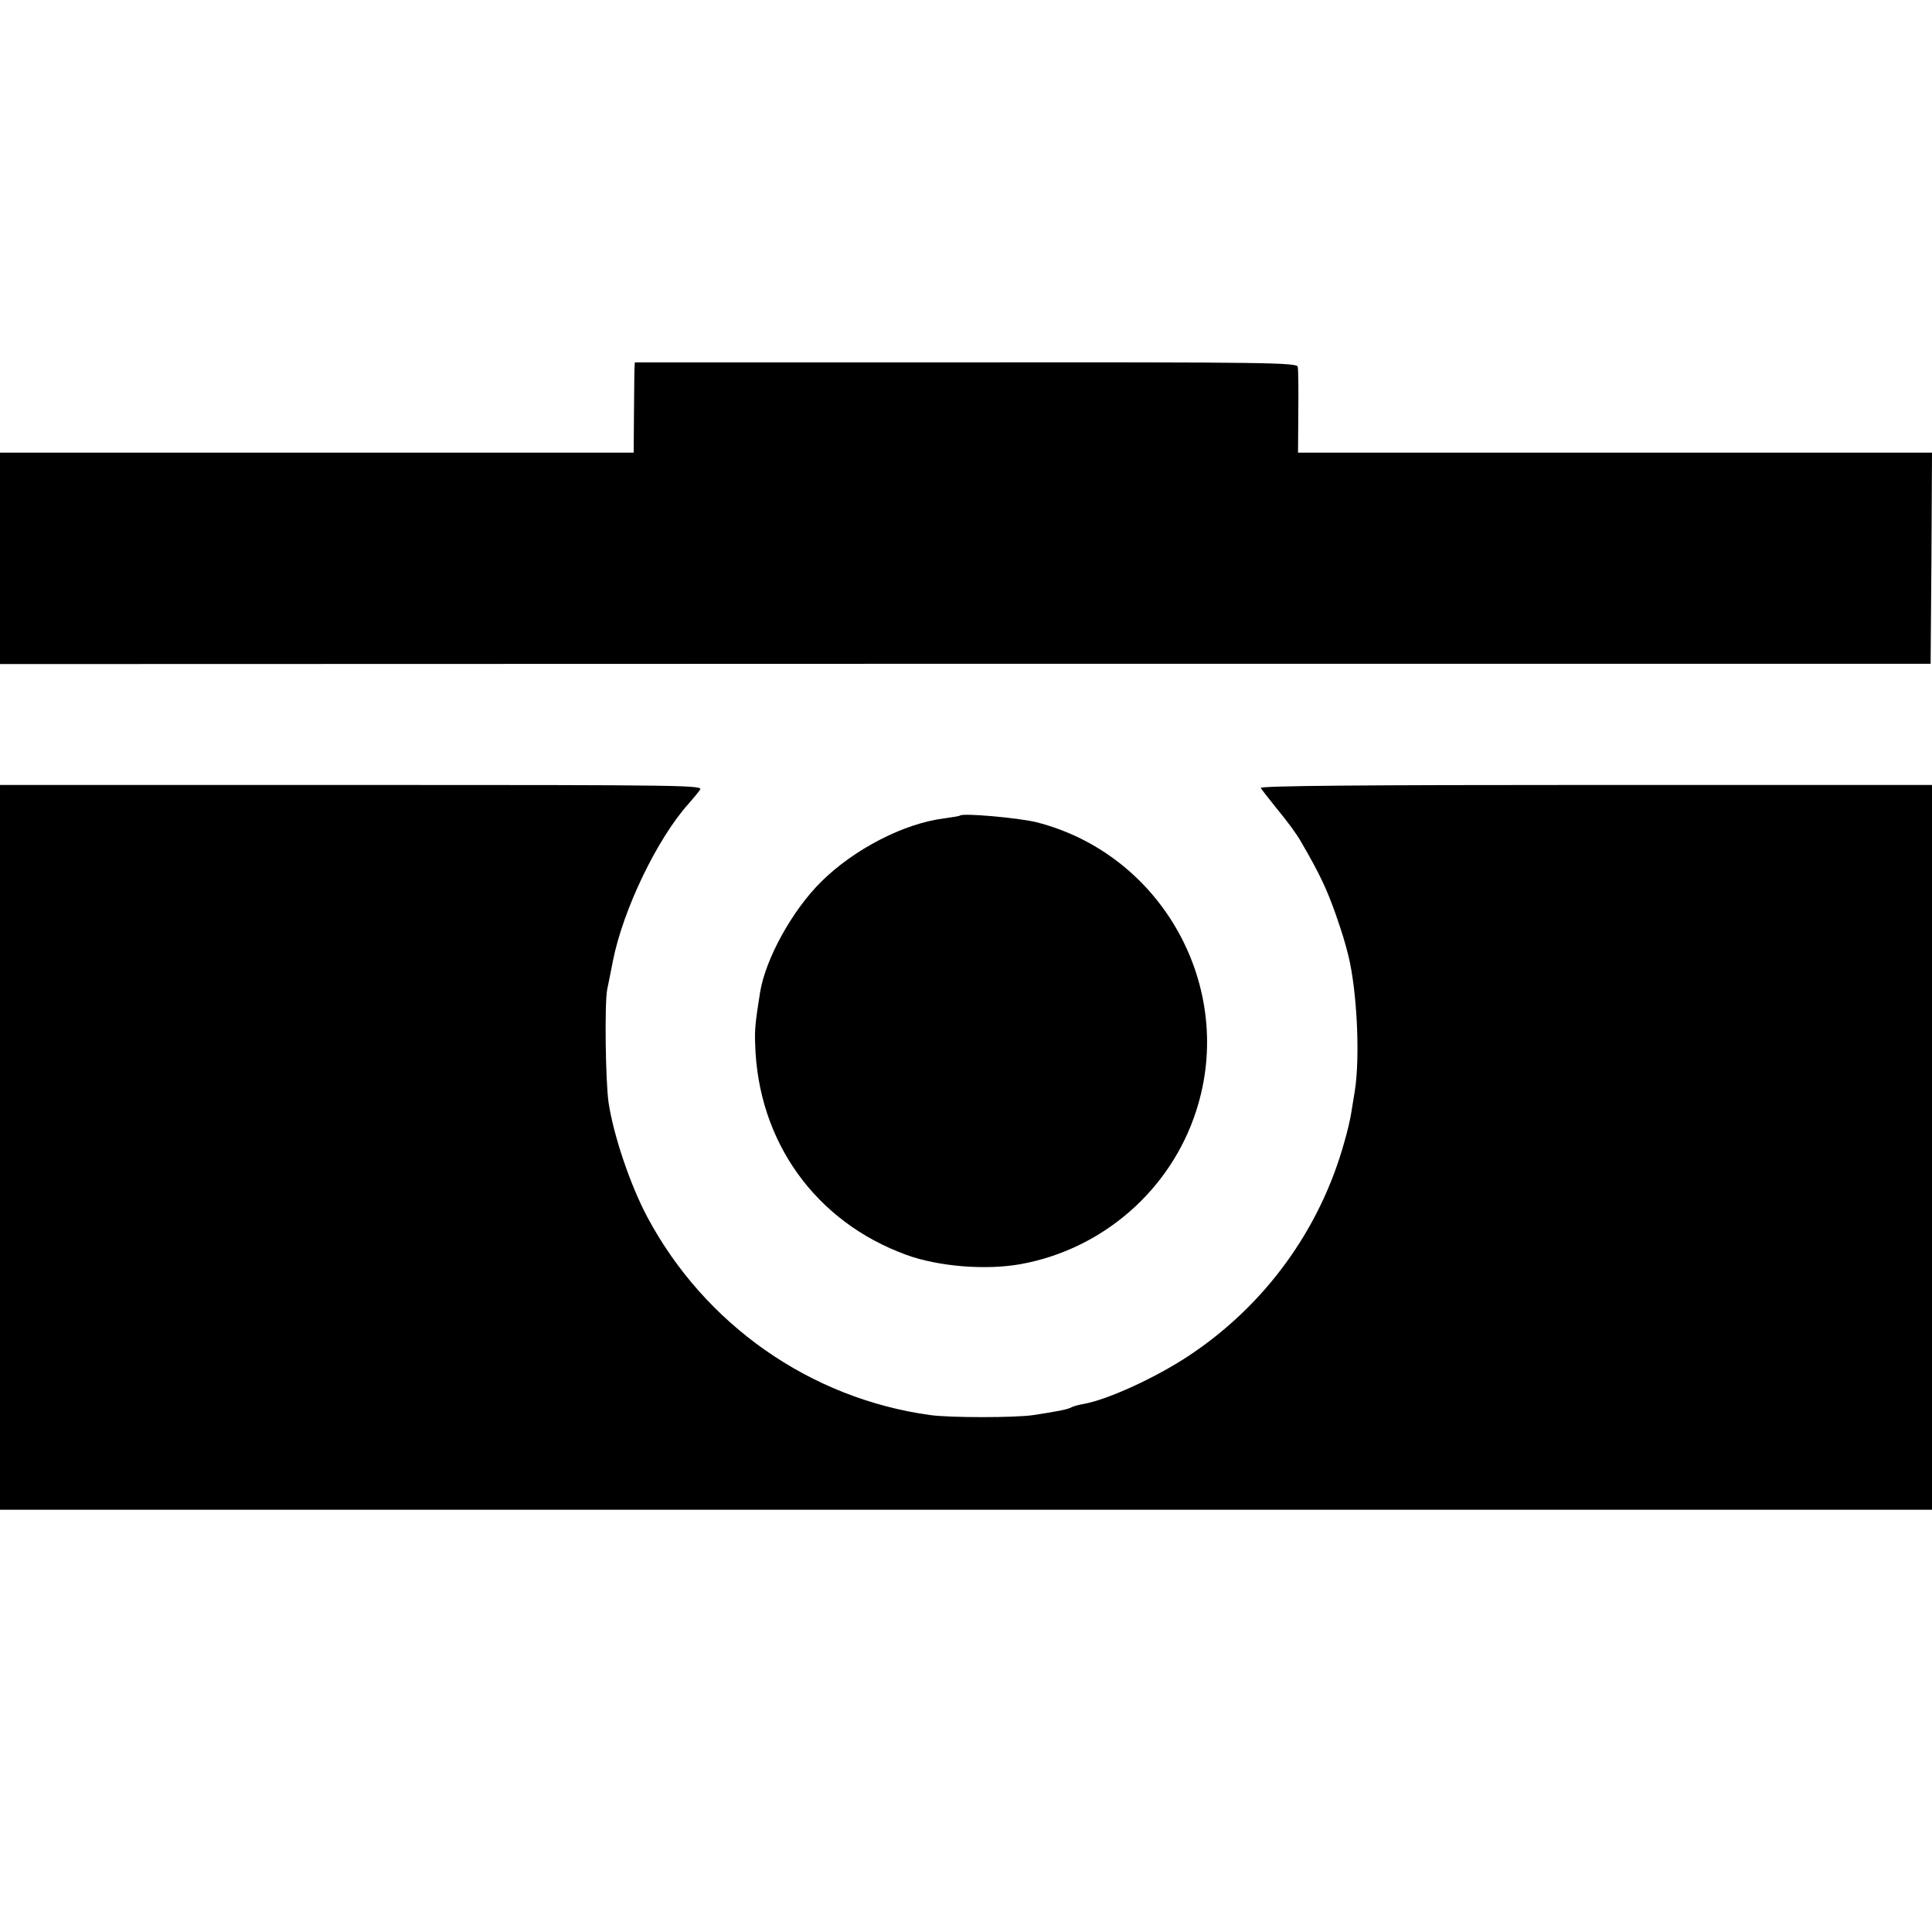
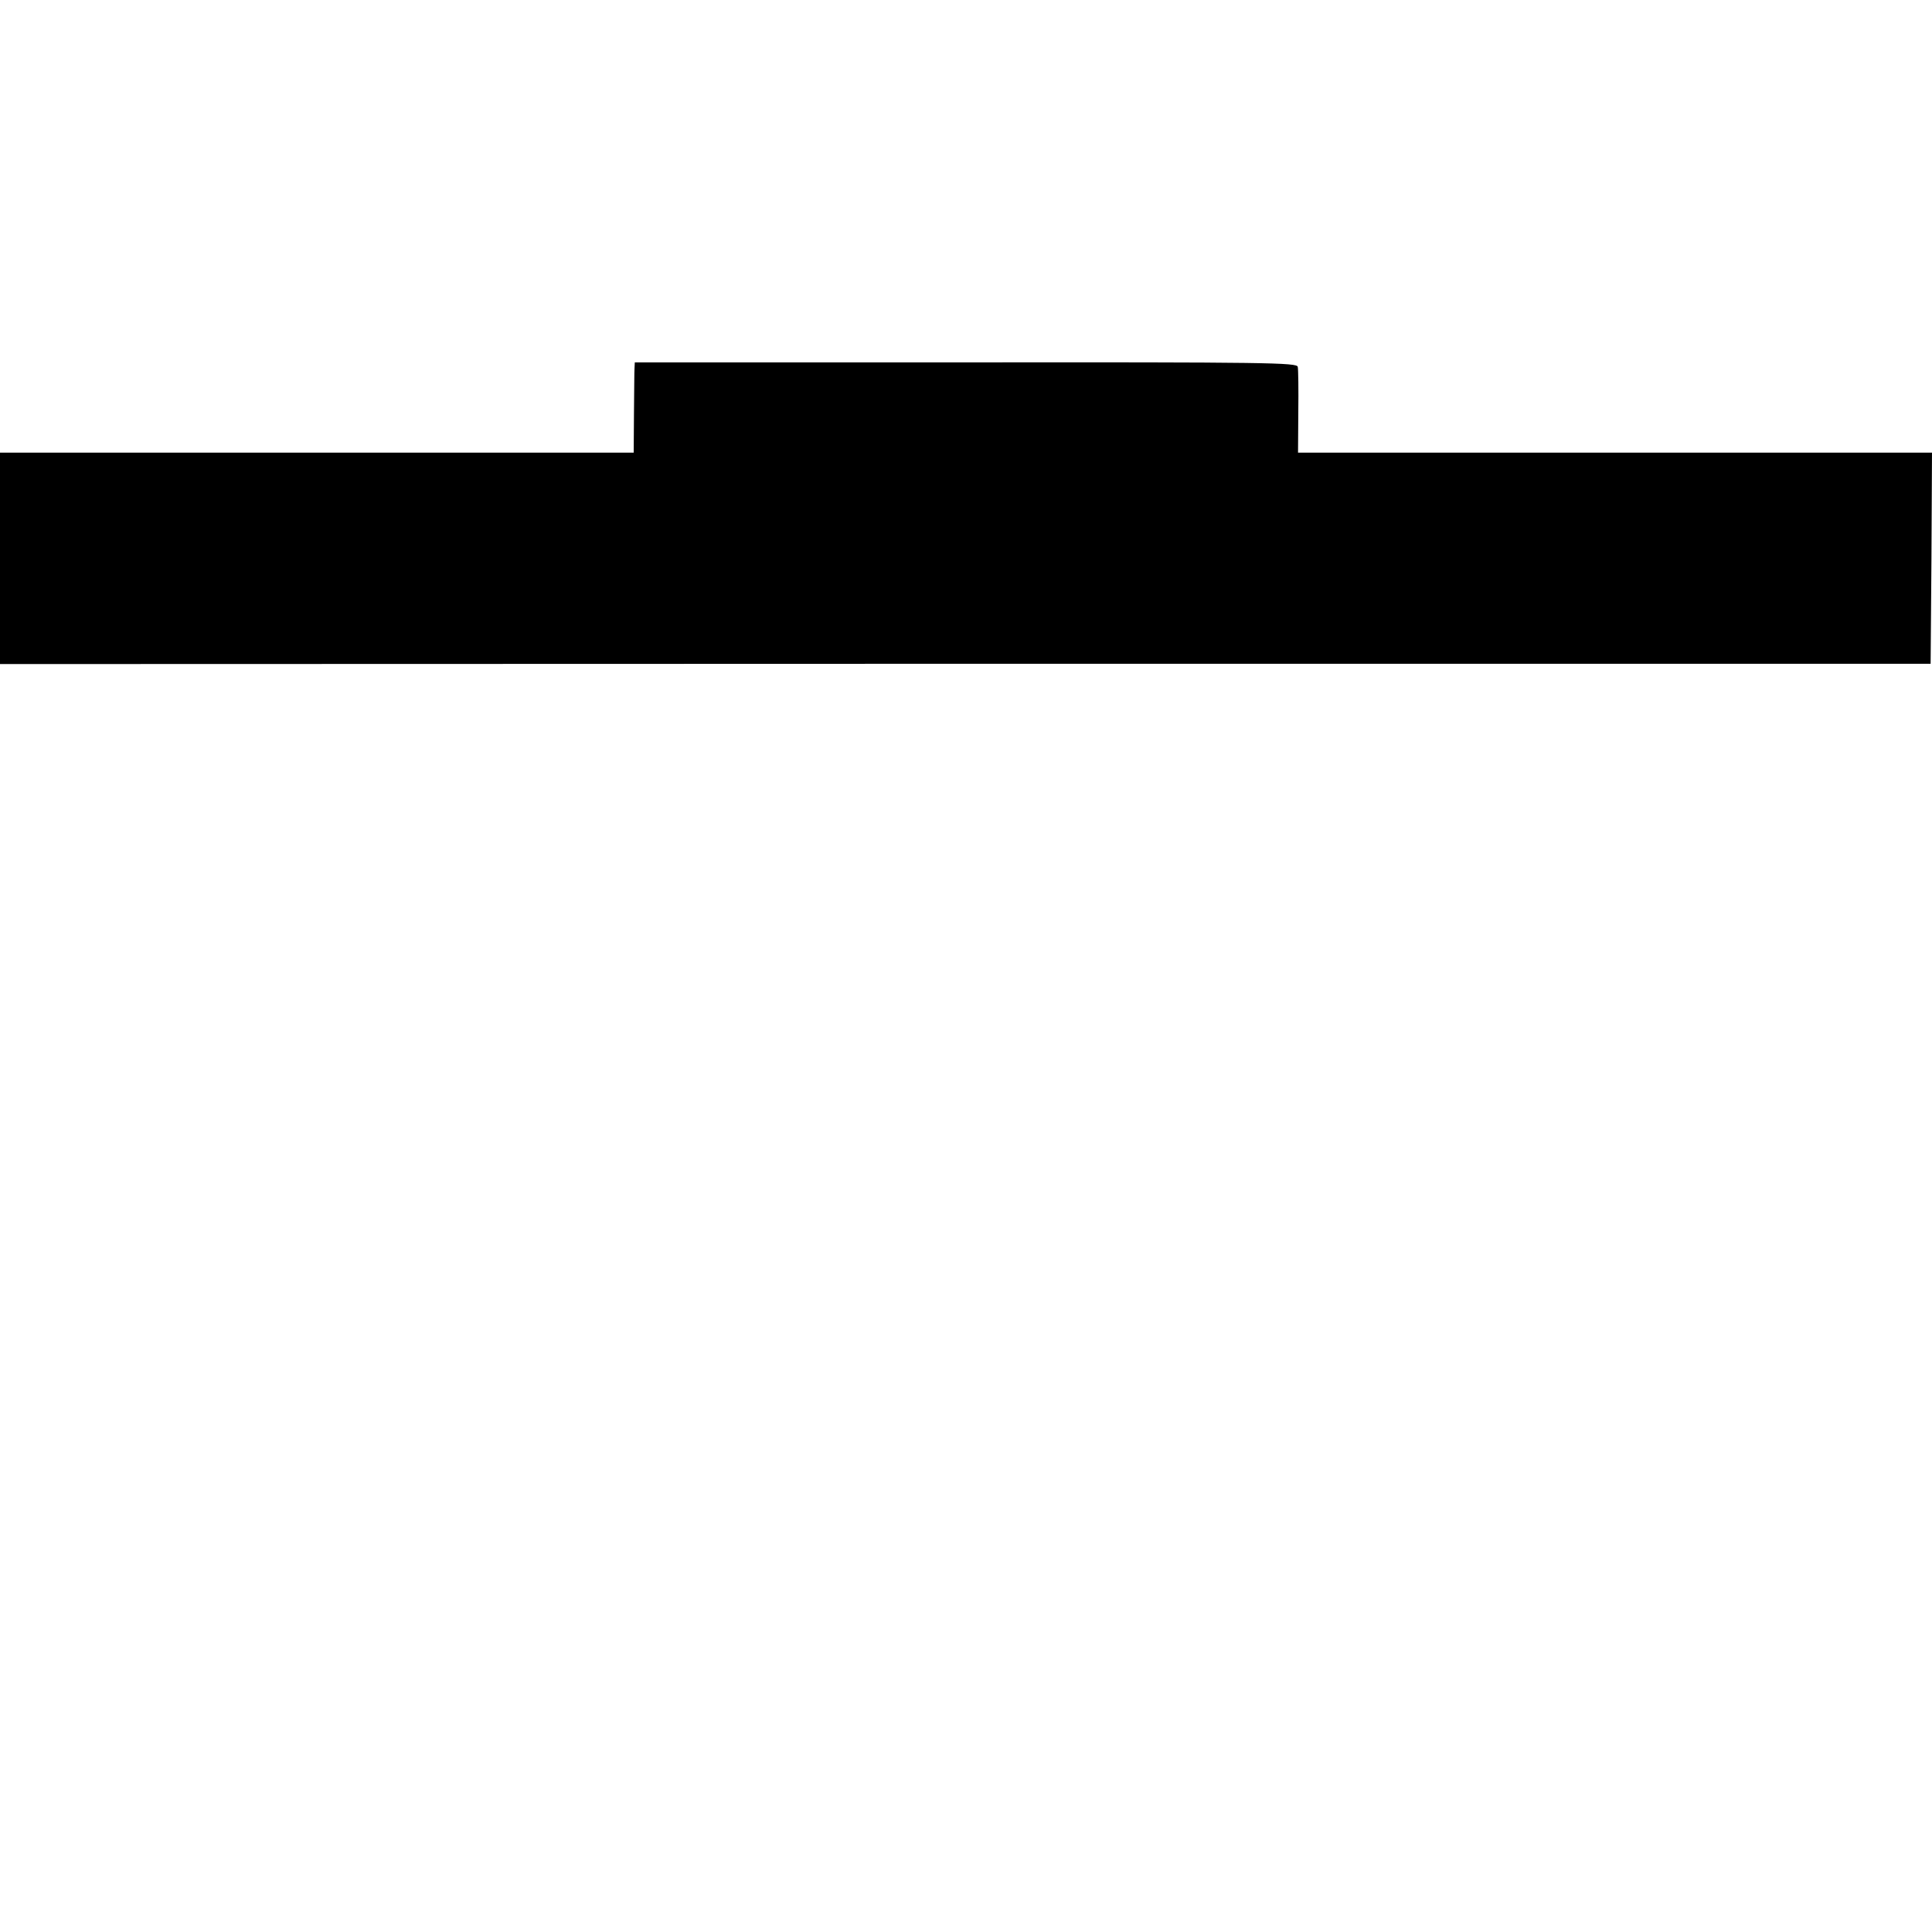
<svg xmlns="http://www.w3.org/2000/svg" version="1.0" width="700pt" height="700pt" viewBox="0 0 700 700" preserveAspectRatio="xMidYMid meet">
  <g transform="translate(0,700) scale(0.1,-0.1)" fill="#000000" stroke="none">
    <path d="M2299 5666 c-1 -11 -1 -85 -2 -163 l-1 -143 -1148 0 -1148 0 0 -383 0 -383 3498 1 3497 0 3 383 2 382 -1148 0 -1149 0 1 148 c1 81 0 154 -2 163 -3 15 -104 17 -1203 16 l-1199 0 -1 -21z" />
-     <path d="M0 2843 l0 -1313 3500 0 3500 0 0 1313 0 1313 -1219 0 c-841 0 -1218 -3 -1213 -11 3 -5 26 -35 51 -66 51 -62 79 -101 95 -129 69 -119 93 -171 126 -264 24 -70 32 -95 46 -151 31 -129 42 -364 23 -486 -5 -30 -11 -69 -14 -86 -3 -18 -13 -63 -24 -100 -88 -318 -288 -592 -562 -774 -120 -80 -297 -161 -384 -176 -16 -3 -37 -8 -45 -13 -15 -7 -44 -13 -135 -27 -65 -10 -305 -10 -375 0 -435 60 -817 328 -1025 718 -62 117 -122 295 -140 414 -11 74 -15 360 -5 410 6 28 15 75 21 105 37 185 160 441 273 567 16 18 35 41 42 51 12 17 -30 18 -1262 18 l-1274 0 0 -1313z" />
-     <path d="M3478 4045 c-2 -2 -27 -6 -56 -10 -146 -18 -327 -111 -447 -230 -104 -103 -201 -278 -221 -400 -17 -106 -20 -136 -18 -185 9 -355 218 -647 549 -767 116 -42 288 -56 414 -33 297 54 543 269 635 555 145 447 -123 930 -579 1046 -66 16 -267 34 -277 24z" />
  </g>
</svg>